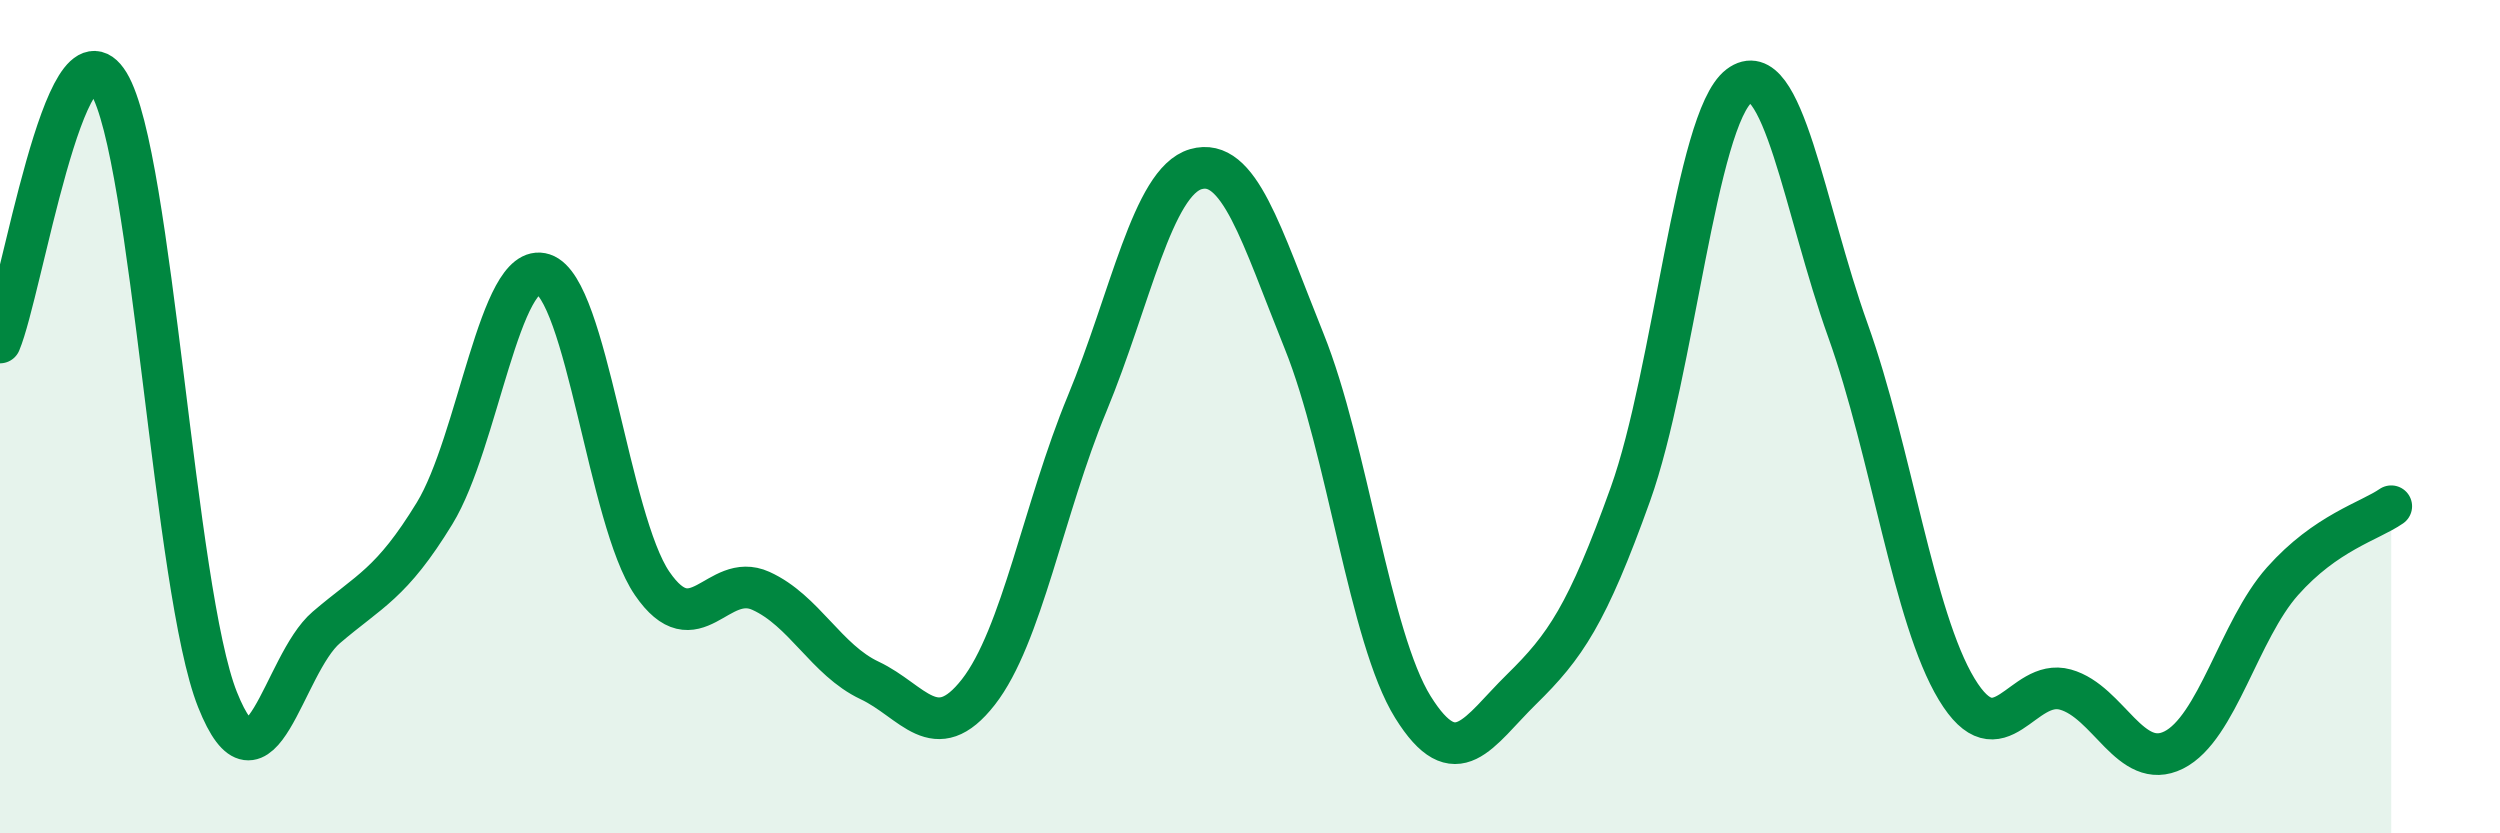
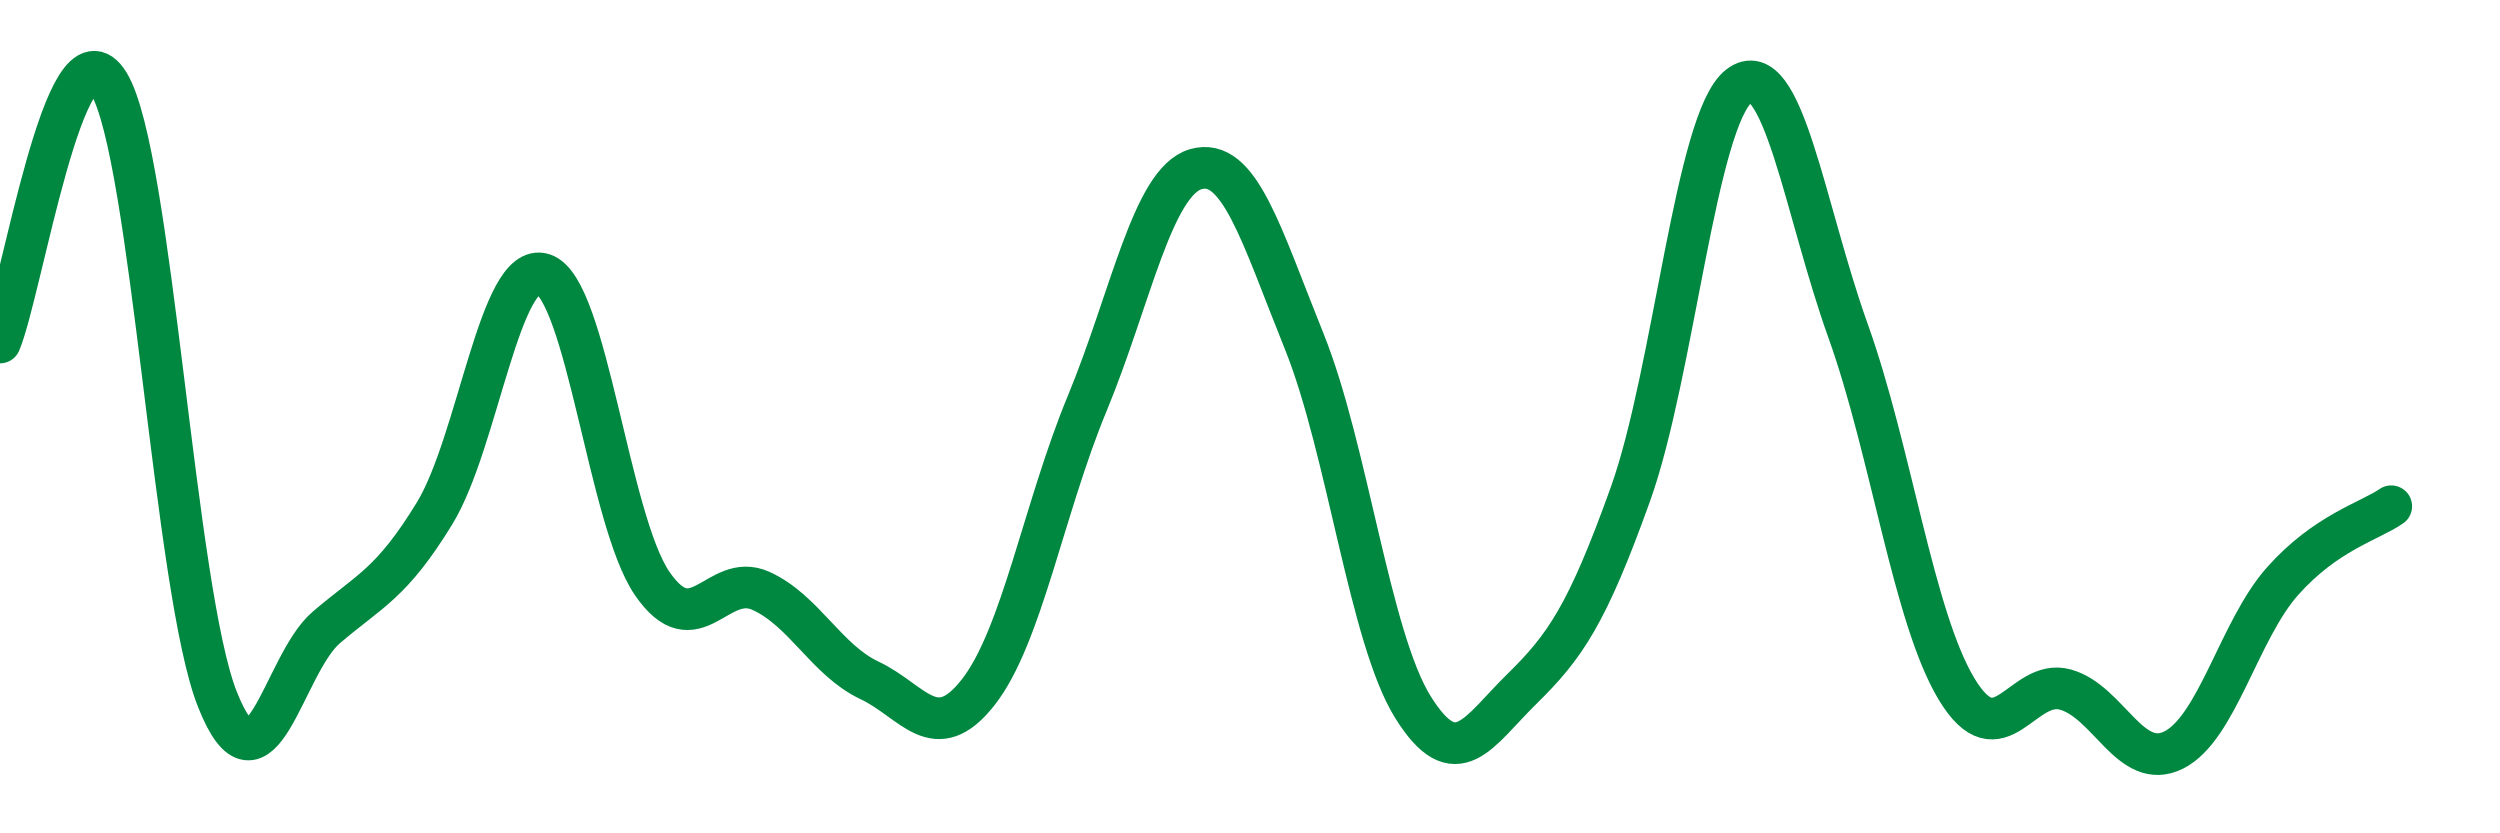
<svg xmlns="http://www.w3.org/2000/svg" width="60" height="20" viewBox="0 0 60 20">
-   <path d="M 0,8.22 C 0.52,6.98 1.57,0.29 2.61,2 C 3.65,3.71 4.18,14.18 5.22,16.79 C 6.26,19.4 6.79,15.95 7.83,15.06 C 8.87,14.17 9.39,14.02 10.43,12.32 C 11.47,10.62 12,6.24 13.04,6.58 C 14.08,6.92 14.61,12.48 15.65,14 C 16.69,15.52 17.22,13.71 18.26,14.18 C 19.3,14.65 19.83,15.84 20.87,16.33 C 21.91,16.82 22.44,17.94 23.48,16.61 C 24.52,15.28 25.05,12.2 26.09,9.69 C 27.13,7.18 27.66,4.36 28.7,4.06 C 29.74,3.76 30.26,5.61 31.3,8.19 C 32.34,10.77 32.87,15.3 33.91,16.97 C 34.95,18.64 35.48,17.56 36.52,16.54 C 37.56,15.52 38.09,14.76 39.13,11.86 C 40.17,8.96 40.7,2.85 41.74,2.06 C 42.78,1.27 43.31,5.03 44.35,7.93 C 45.39,10.83 45.92,14.82 46.96,16.54 C 48,18.26 48.53,16.26 49.57,16.55 C 50.61,16.84 51.13,18.52 52.17,18 C 53.21,17.48 53.74,15.12 54.78,13.95 C 55.82,12.78 56.87,12.51 57.39,12.15L57.39 20L0 20Z" fill="#008740" opacity="0.1" stroke-linecap="round" stroke-linejoin="round" />
  <path d="M 0,8.22 C 0.52,6.98 1.57,0.29 2.61,2 C 3.65,3.71 4.18,14.18 5.22,16.79 C 6.26,19.4 6.79,15.95 7.83,15.06 C 8.87,14.17 9.39,14.02 10.43,12.32 C 11.47,10.62 12,6.24 13.04,6.58 C 14.08,6.92 14.61,12.48 15.65,14 C 16.69,15.52 17.22,13.71 18.26,14.18 C 19.3,14.65 19.83,15.84 20.87,16.33 C 21.91,16.82 22.44,17.94 23.48,16.61 C 24.52,15.28 25.05,12.2 26.09,9.69 C 27.13,7.18 27.66,4.36 28.7,4.06 C 29.74,3.76 30.26,5.61 31.3,8.19 C 32.34,10.77 32.87,15.3 33.91,16.97 C 34.95,18.64 35.48,17.56 36.52,16.54 C 37.56,15.52 38.09,14.76 39.13,11.86 C 40.17,8.96 40.7,2.85 41.74,2.06 C 42.78,1.27 43.31,5.03 44.35,7.93 C 45.39,10.83 45.92,14.82 46.96,16.54 C 48,18.26 48.53,16.26 49.57,16.55 C 50.61,16.84 51.13,18.52 52.17,18 C 53.21,17.48 53.74,15.12 54.78,13.95 C 55.82,12.78 56.87,12.51 57.39,12.15" stroke="#008740" stroke-width="1" fill="none" stroke-linecap="round" stroke-linejoin="round" />
</svg>